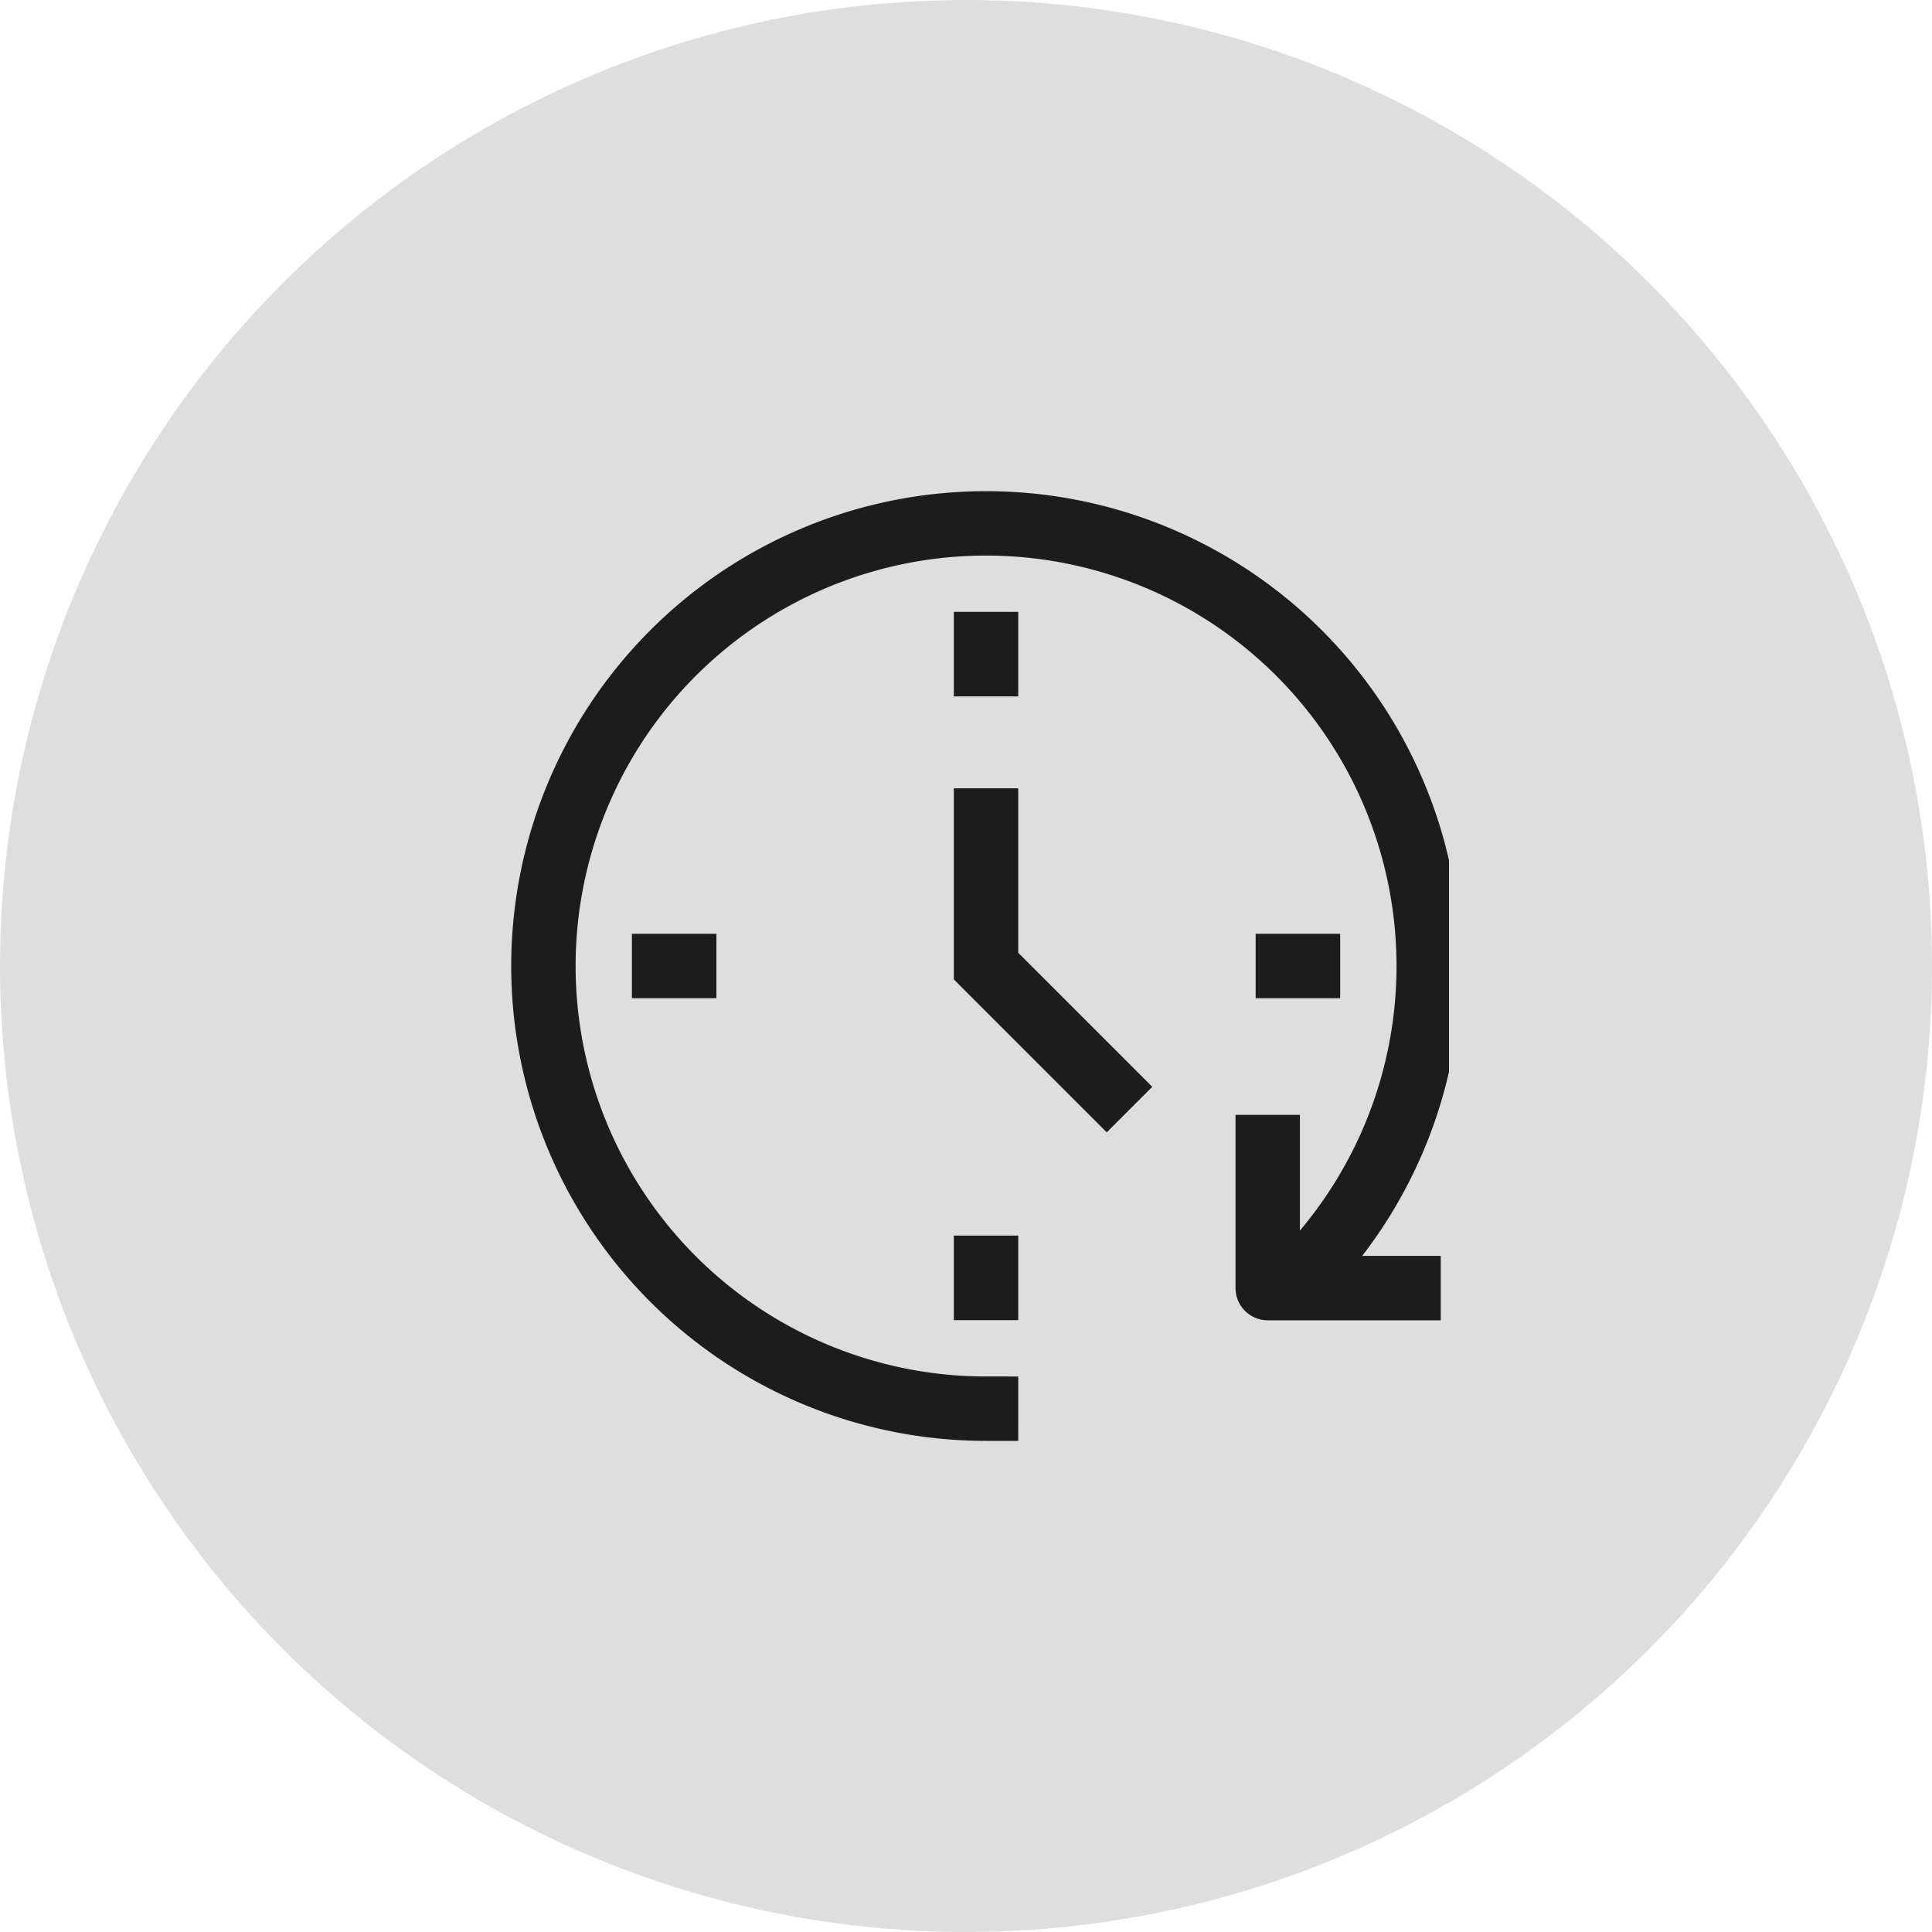
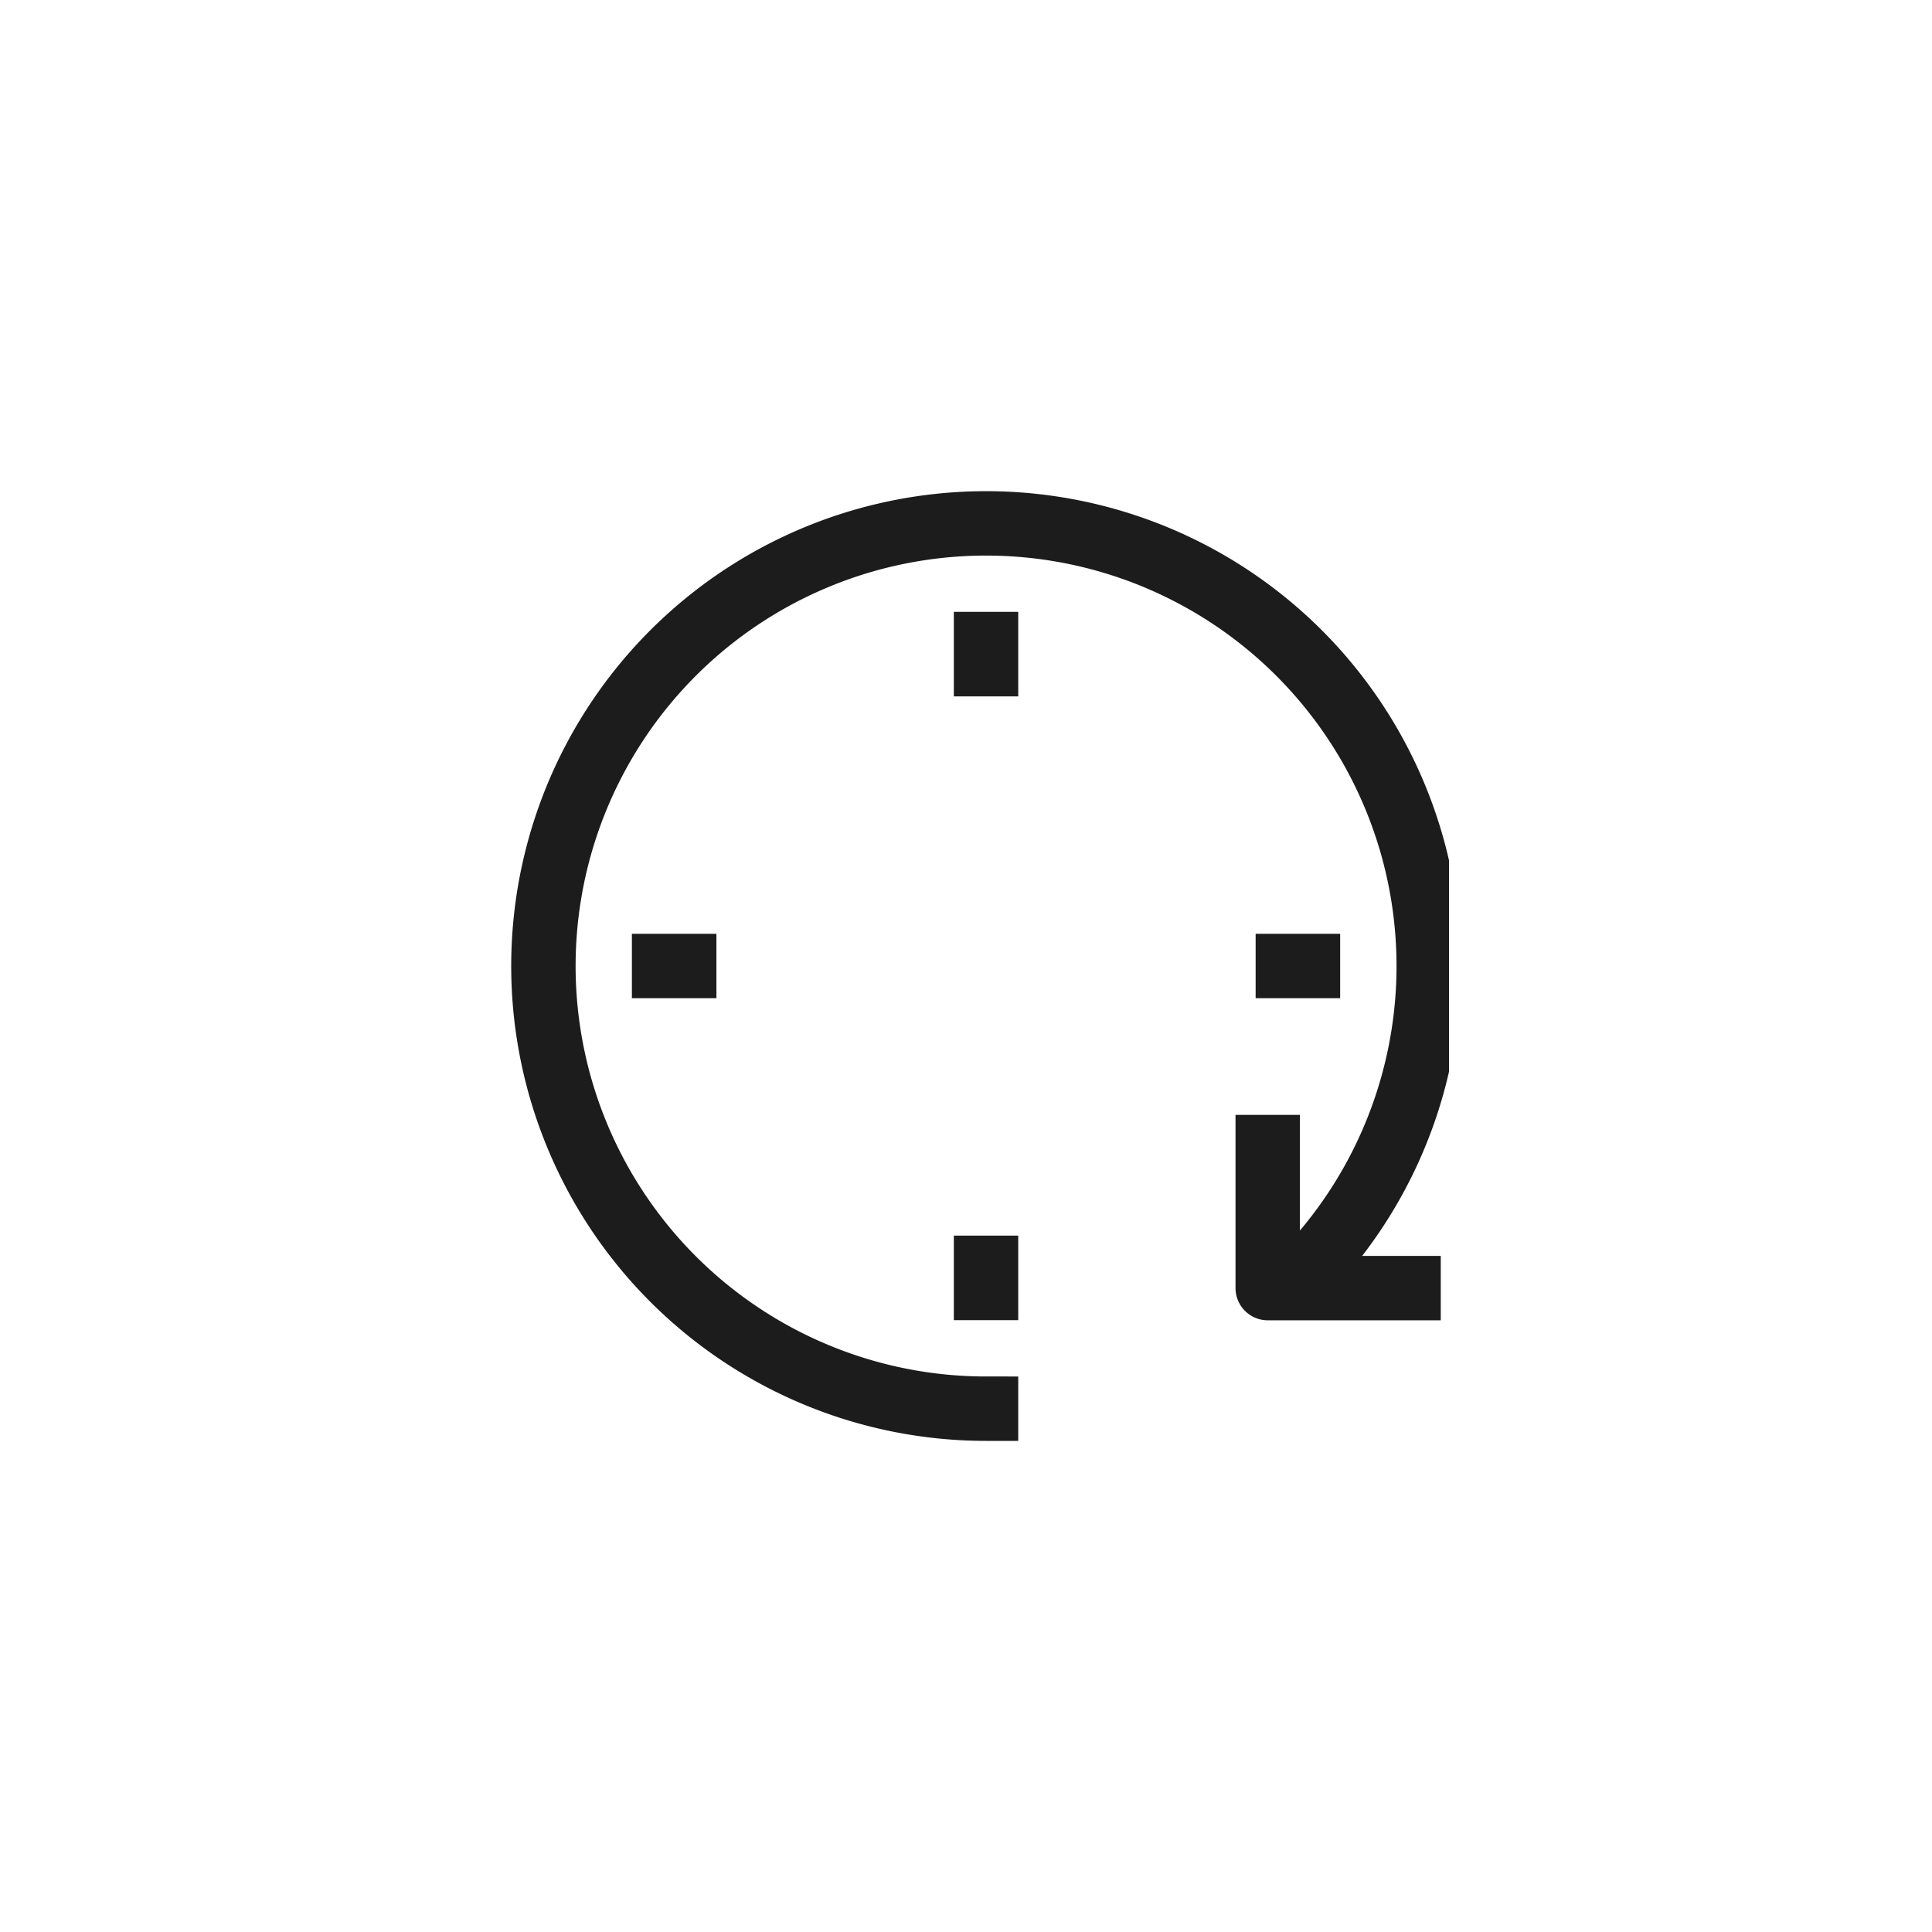
<svg xmlns="http://www.w3.org/2000/svg" width="60" height="60" viewBox="0 0 60 60">
  <defs>
    <clipPath id="clip-path">
      <rect id="長方形_1621" data-name="長方形 1621" width="30" height="30" transform="translate(6121 -75)" fill="#fff" stroke="#707070" stroke-width="1" />
    </clipPath>
  </defs>
  <g id="グループ_242" data-name="グループ 242" transform="translate(-6106 90)">
-     <circle id="楕円形_17" data-name="楕円形 17" cx="30" cy="30" r="30" transform="translate(6106 -90)" fill="#dedede" />
    <g id="マスクグループ_117" data-name="マスクグループ 117" clip-path="url(#clip-path)">
      <g id="_897_ti_h" data-name="897_ti_h" transform="translate(6121 -74.997)">
        <rect id="長方形_1622" data-name="長方形 1622" width="29.994" height="29.994" fill="none" />
        <path id="パス_1806" data-name="パス 1806" d="M15.622,28.745a13.747,13.747,0,1,1,9.873-4.18" fill="none" stroke="#1c1c1c" stroke-linecap="square" stroke-linejoin="round" stroke-width="2" />
-         <path id="パス_1807" data-name="パス 1807" d="M15.622,10.479V15l3.749,3.749" fill="none" stroke="#1c1c1c" stroke-linecap="square" stroke-miterlimit="10" stroke-width="2" />
        <line id="線_185" data-name="線 185" y2="0.625" transform="translate(15.622 4.999)" fill="none" stroke="#1c1c1c" stroke-linecap="square" stroke-linejoin="round" stroke-width="2" />
        <line id="線_186" data-name="線 186" y2="0.625" transform="translate(15.622 24.37)" fill="none" stroke="#1c1c1c" stroke-linecap="square" stroke-linejoin="round" stroke-width="2" />
        <line id="線_187" data-name="線 187" x1="0.625" transform="translate(24.995 14.997)" fill="none" stroke="#1c1c1c" stroke-linecap="square" stroke-linejoin="round" stroke-width="2" />
        <line id="線_188" data-name="線 188" x1="0.625" transform="translate(5.624 14.997)" fill="none" stroke="#1c1c1c" stroke-linecap="square" stroke-linejoin="round" stroke-width="2" />
        <path id="パス_1808" data-name="パス 1808" d="M24.37,20.621V25h4.374" fill="none" stroke="#1c1c1c" stroke-linecap="square" stroke-linejoin="round" stroke-width="2" />
      </g>
    </g>
  </g>
</svg>